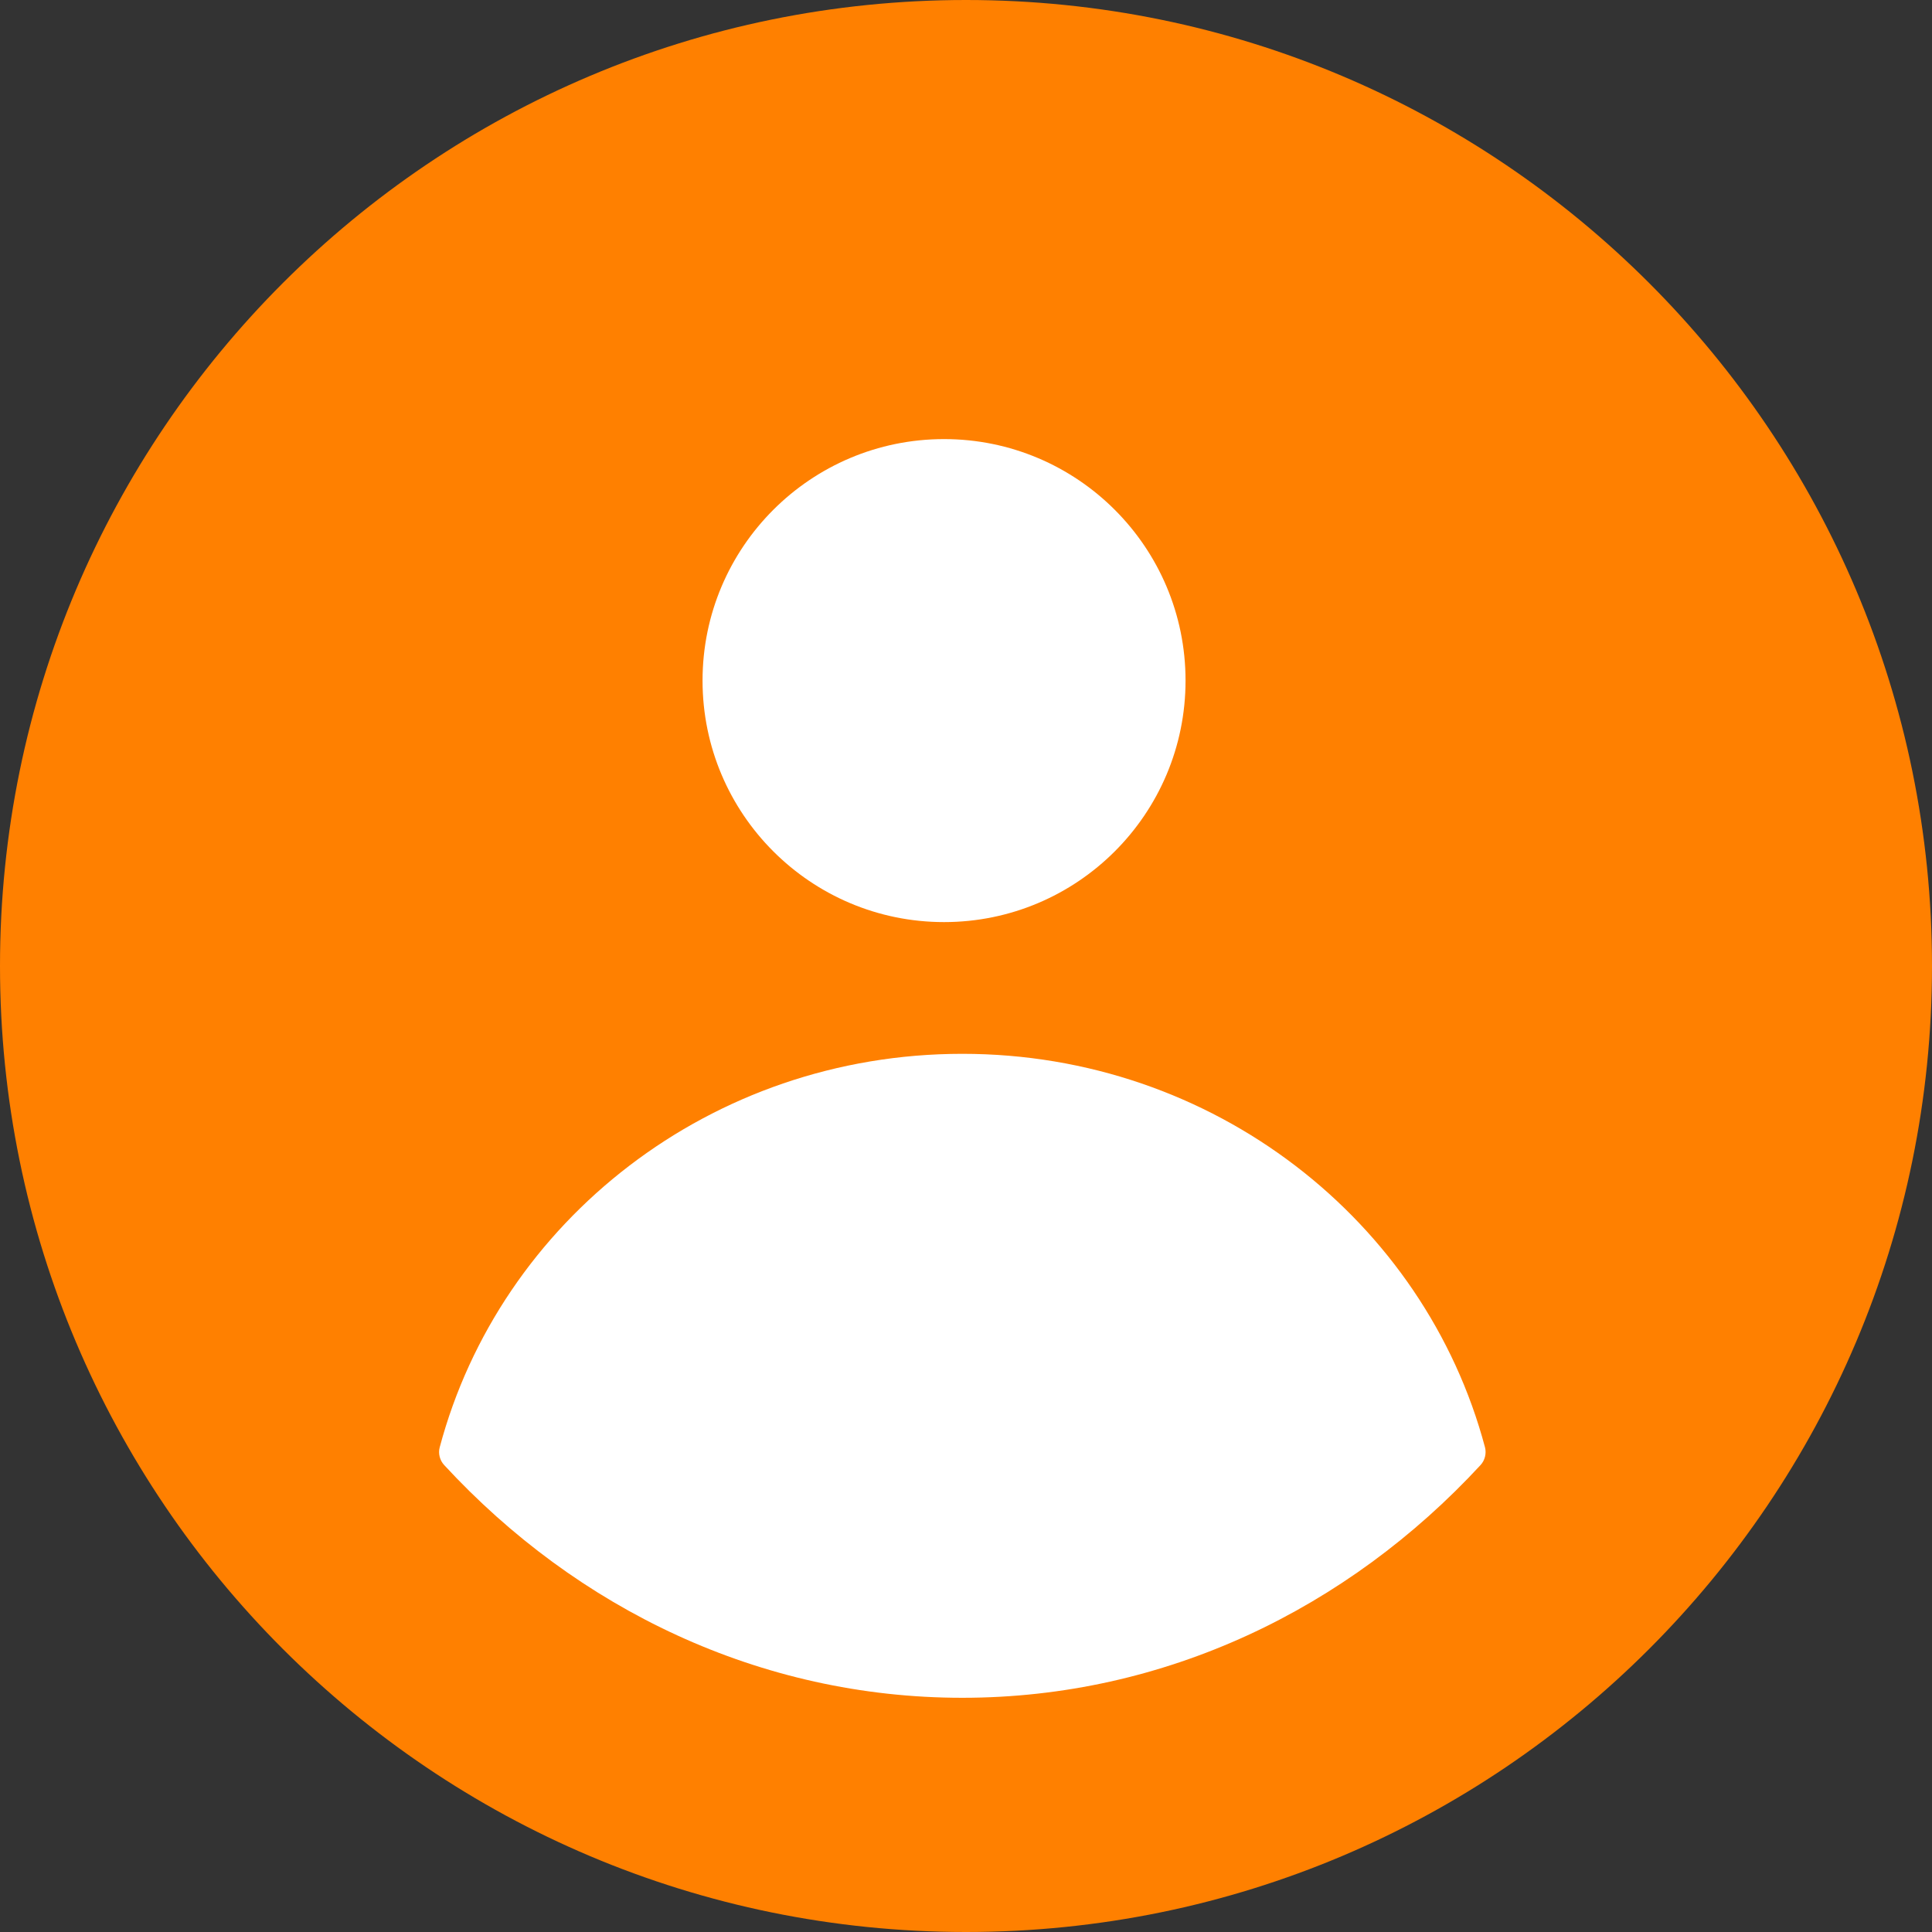
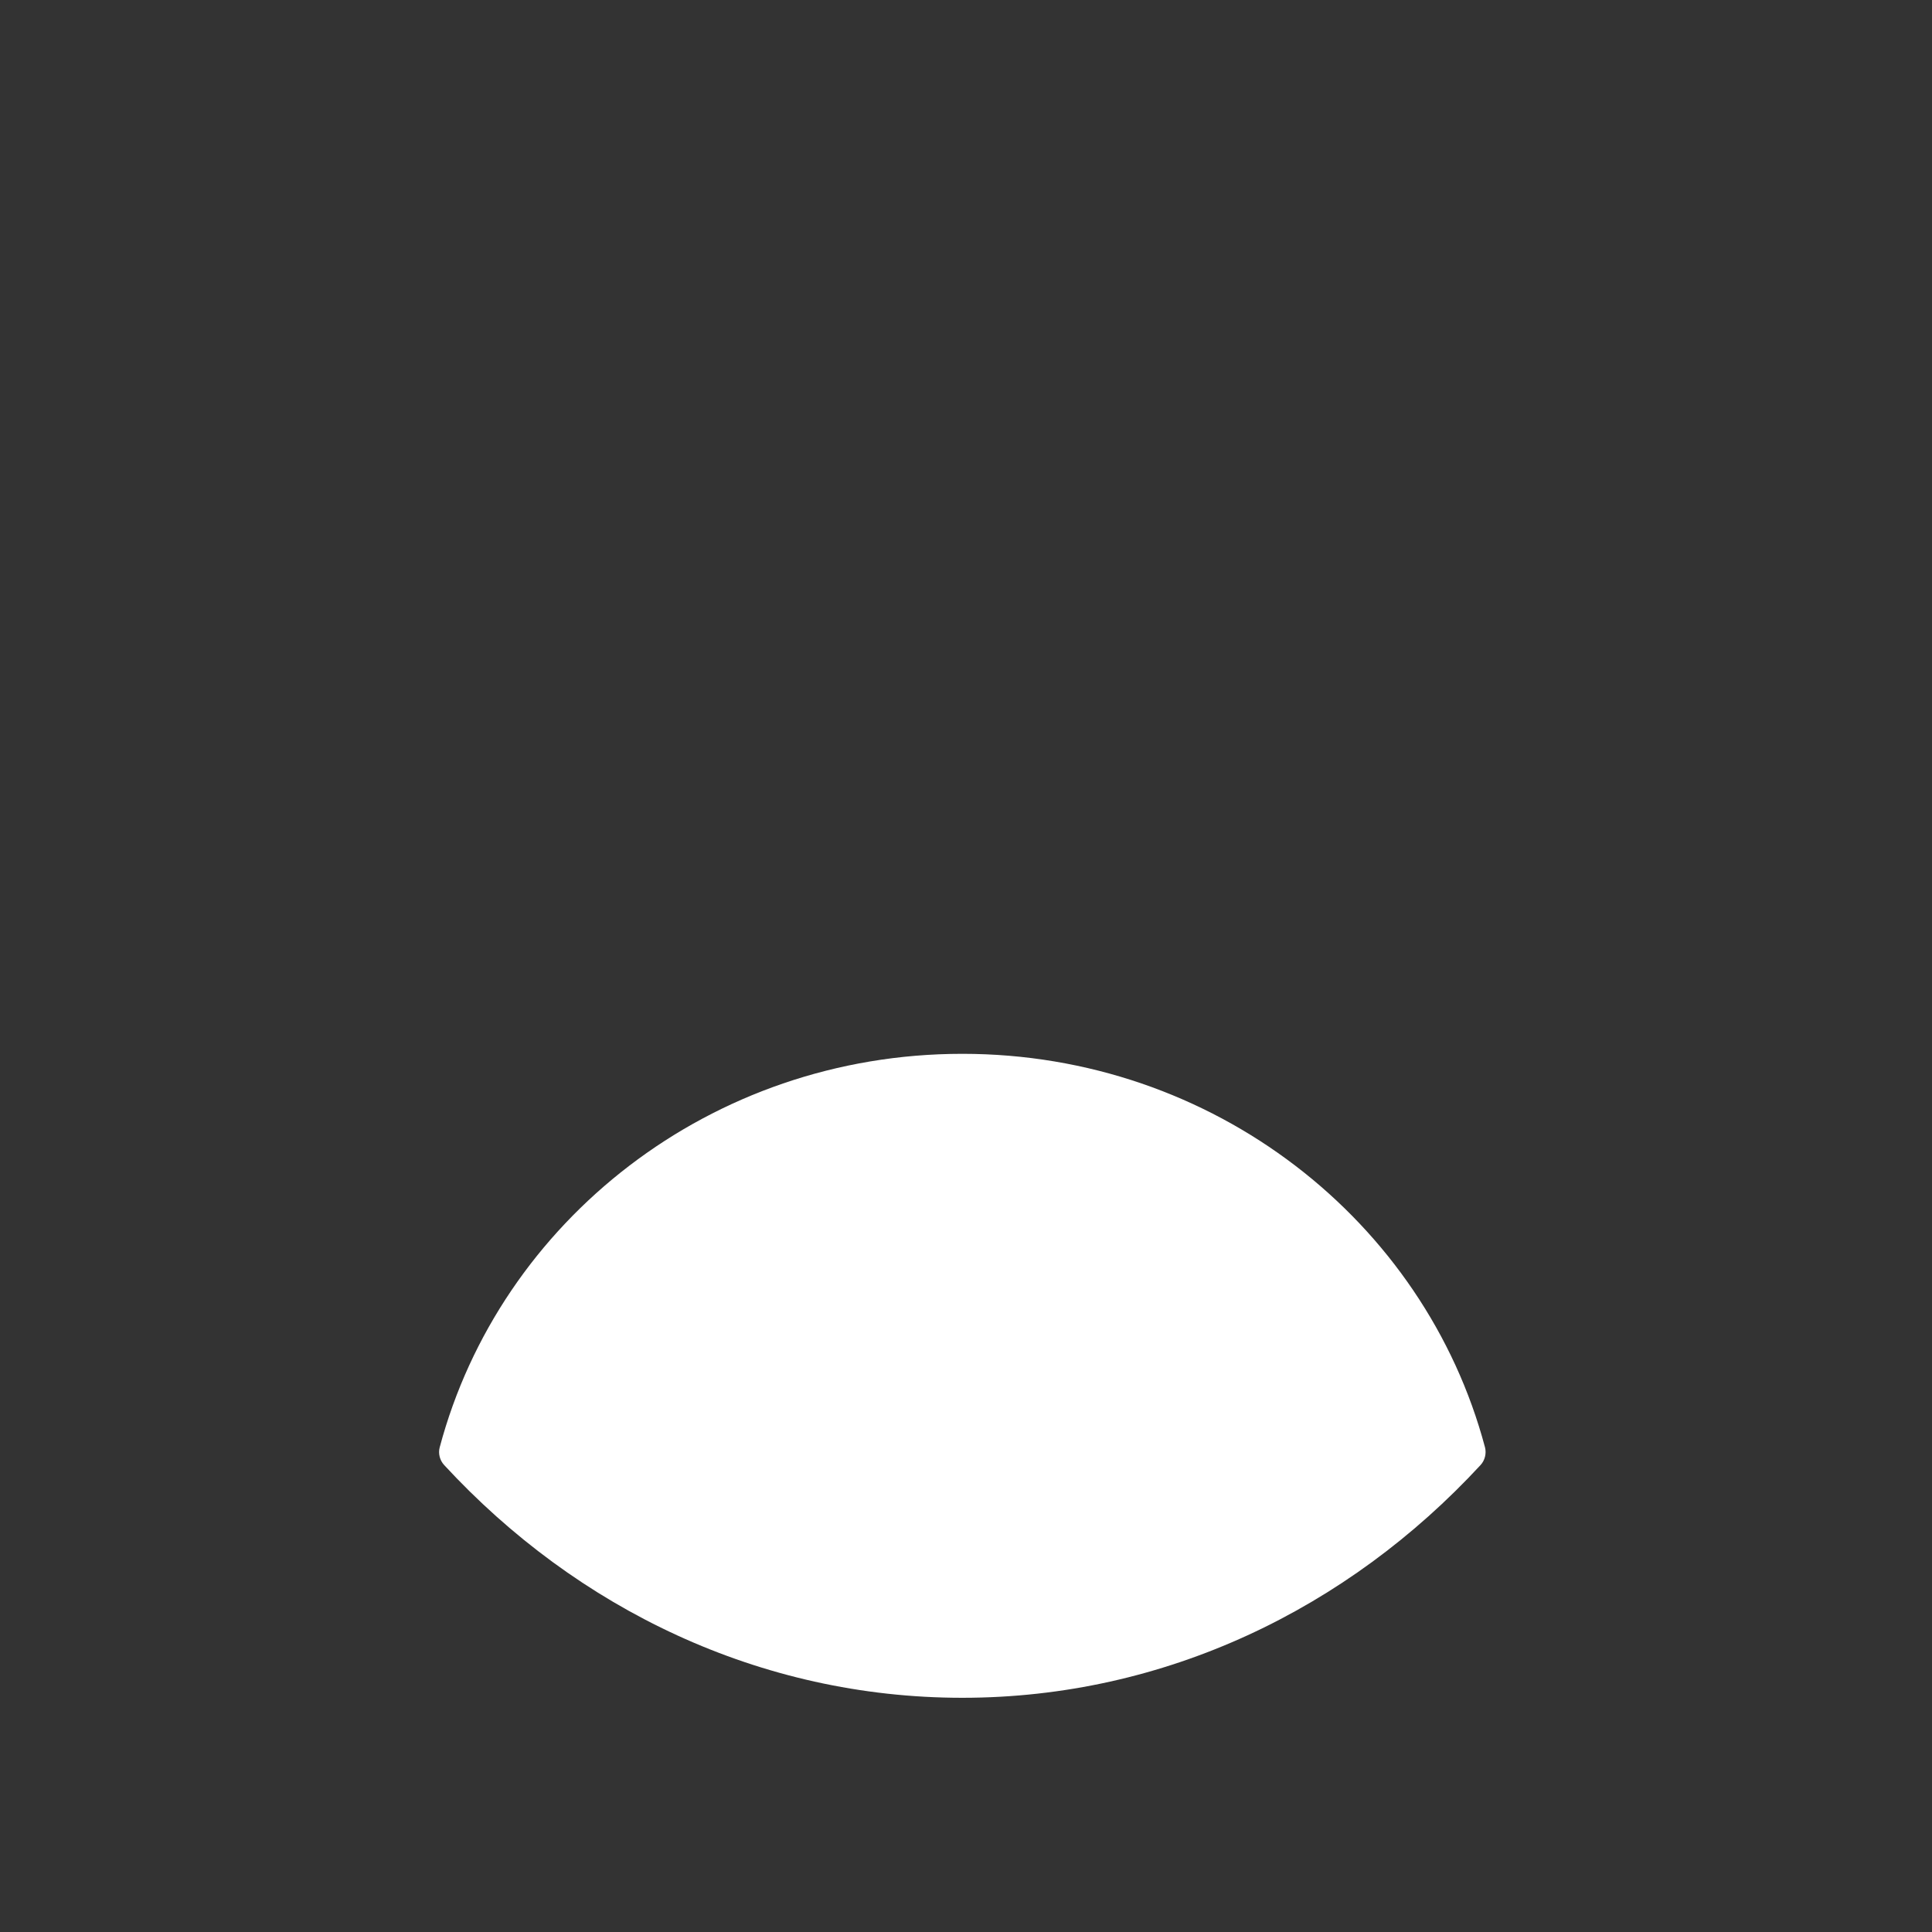
<svg xmlns="http://www.w3.org/2000/svg" width="22px" height="22px" viewBox="0 0 22 22" version="1.1">
  <rect x="0" y="0" width="22" height="22" fill="#333333" stroke="none" />
  <title>elements/icons/24x24/avatar</title>
  <desc>Created with Sketch.</desc>
  <g id="Website_Desktop" stroke="none" stroke-width="1" fill="none" fill-rule="evenodd">
    <g id="10Bis_HomePage_Desktop" transform="translate(-994, -4327)">
      <g id="Group-#8" transform="translate(0, 4106)">
        <g id="Icons-and-Text" transform="translate(419, 220)">
          <g id="מאגר" transform="translate(384, 0)">
            <g id="elements/icons/24x24/avatar" transform="translate(190, 0)">
              <g transform="translate(1, 1)">
-                 <path d="M11,0 C4.925,0 0,4.925 0,11 C0,17.075 4.925,22 11,22 C17.075,22 22,17.075 22,11 C22,4.925 17.075,0 11,0" id="Fill-1" fill="#FF8000" />
-                 <path d="M13.5,7.75 C13.5,9.269 12.268,10.5 10.75,10.5 C9.232,10.5 8,9.269 8,7.75 C8,6.231 9.232,5 10.75,5 C12.268,5 13.5,6.231 13.5,7.75" id="Fill-3" fill="#FFFFFF" />
                <path d="M10.958,19.333 C13.265,19.333 15.348,18.318 16.859,16.683 C16.909,16.629 16.928,16.551 16.91,16.481 C16.224,13.905 13.822,12 10.958,12 C8.094,12 5.693,13.905 5.007,16.481 C4.988,16.551 5.008,16.629 5.058,16.683 C6.568,18.318 8.652,19.333 10.958,19.333" id="Fill-5" fill="#FFFFFF" />
              </g>
            </g>
          </g>
        </g>
      </g>
    </g>
  </g>
</svg>